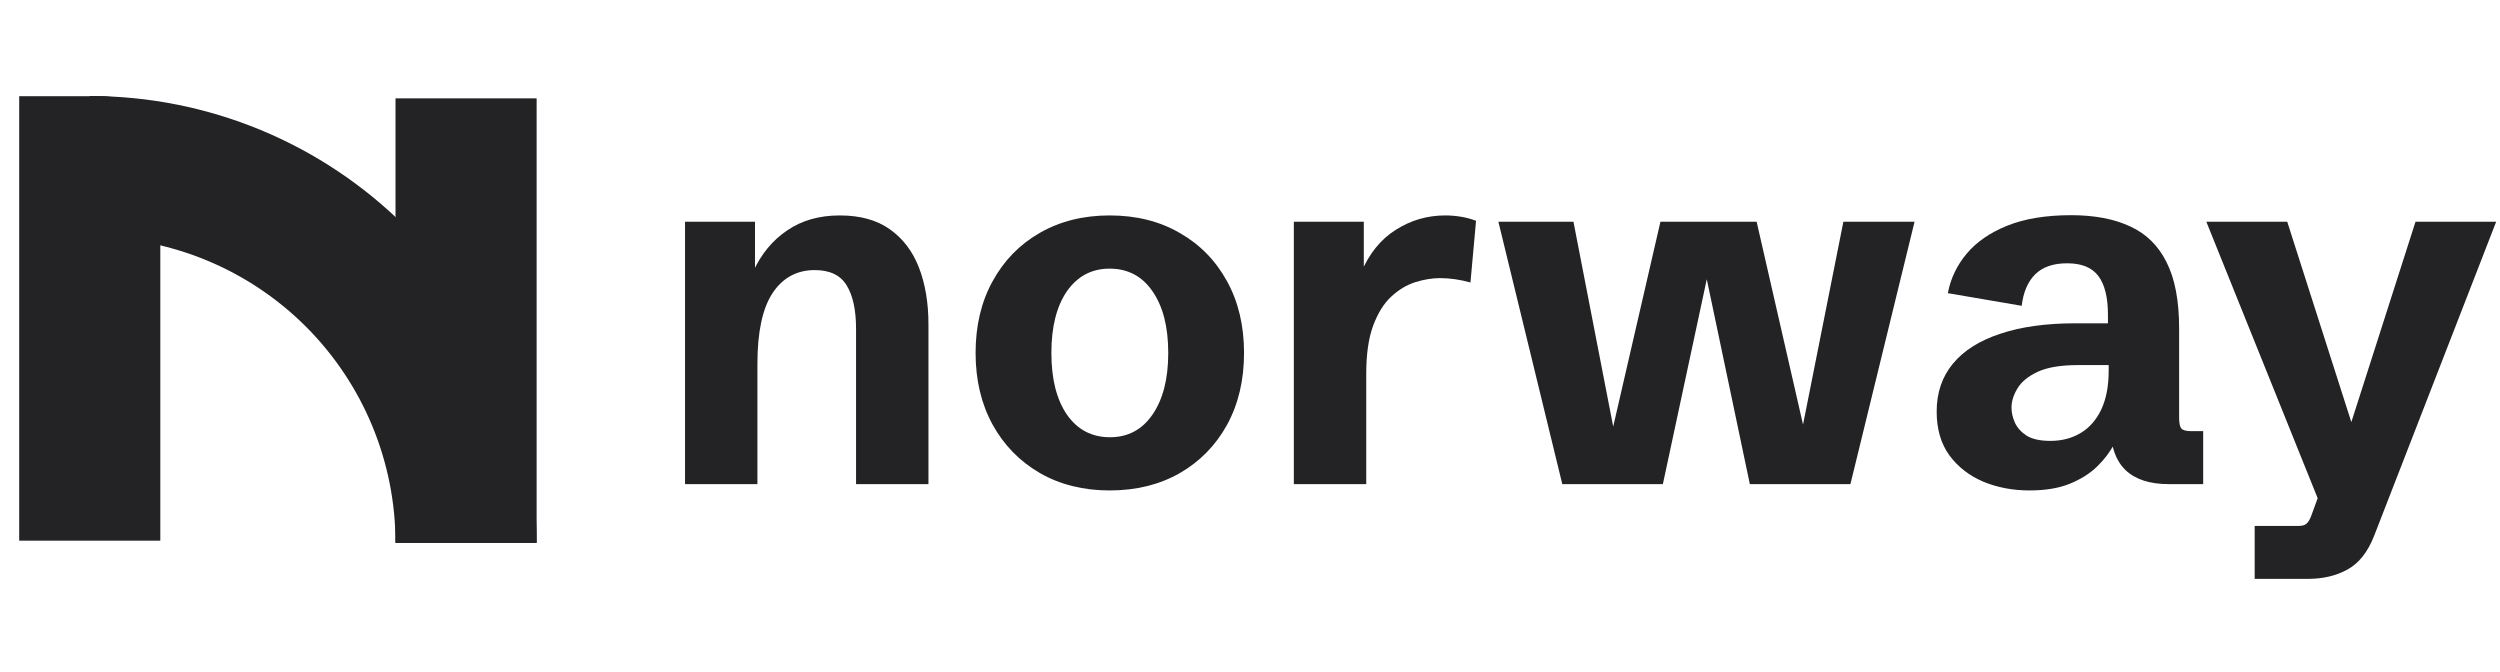
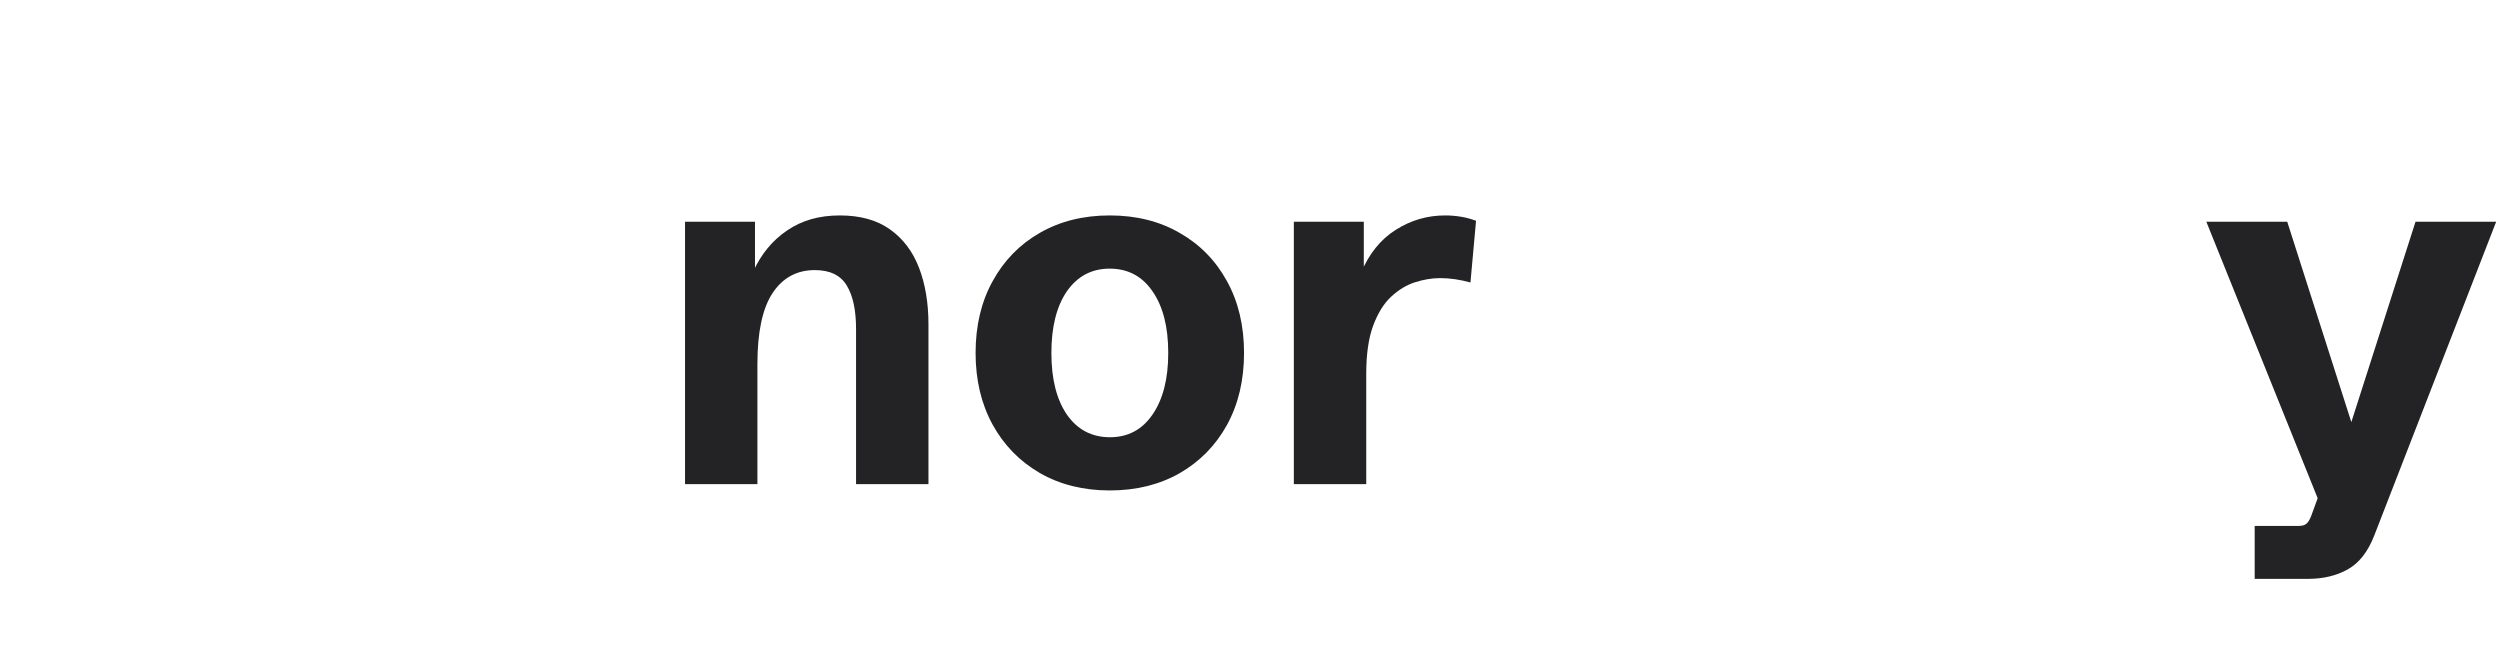
<svg xmlns="http://www.w3.org/2000/svg" width="372" height="100" viewBox="0 0 372 100" fill="none">
-   <path fill-rule="evenodd" clip-rule="evenodd" d="M13.355 14.286C22.088 14.286 30.734 16.006 38.802 19.347C46.869 22.689 54.199 27.587 60.374 33.761C66.548 39.936 71.446 47.266 74.788 55.333C78.129 63.401 79.849 72.047 79.849 80.779H58.851C58.851 74.805 57.675 68.889 55.388 63.369C53.102 57.849 49.751 52.834 45.526 48.609C41.301 44.384 36.286 41.033 30.766 38.747C25.246 36.461 19.33 35.284 13.356 35.284L13.355 14.286Z" fill="#232325" />
-   <path fill-rule="evenodd" clip-rule="evenodd" d="M15.066 14.31C19.92 14.31 23.855 18.245 23.855 23.1V80.454H2.857V14.31H15.066Z" fill="#232325" />
-   <path fill-rule="evenodd" clip-rule="evenodd" d="M79.85 14.636V80.779H58.852V14.636H79.85Z" fill="#232325" />
  <path d="M101.932 72.038V32.996H112.343V41.997L112.09 40.371C113.271 37.792 114.946 35.767 117.115 34.297C119.284 32.803 121.898 32.056 124.959 32.056C127.996 32.056 130.478 32.743 132.406 34.117C134.358 35.49 135.804 37.394 136.744 39.828C137.684 42.263 138.154 45.07 138.154 48.251V72.038H127.381V48.938C127.381 46.167 126.923 44.022 126.007 42.504C125.092 40.961 123.501 40.19 121.236 40.19C118.561 40.19 116.464 41.335 114.946 43.624C113.451 45.914 112.704 49.42 112.704 54.144V72.038H101.932Z" fill="#232325" />
  <path d="M165.122 72.978C161.194 72.978 157.724 72.11 154.711 70.375C151.723 68.64 149.385 66.242 147.698 63.181C146.011 60.096 145.168 56.542 145.168 52.517C145.168 48.468 146.011 44.913 147.698 41.853C149.385 38.768 151.723 36.37 154.711 34.659C157.724 32.924 161.194 32.056 165.122 32.056C169.075 32.056 172.545 32.924 175.534 34.659C178.546 36.37 180.896 38.768 182.583 41.853C184.27 44.913 185.113 48.468 185.113 52.517C185.113 56.566 184.27 60.133 182.583 63.217C180.896 66.278 178.546 68.676 175.534 70.411C172.521 72.122 169.051 72.978 165.122 72.978ZM165.159 65.061C167.834 65.061 169.942 63.94 171.485 61.699C173.051 59.434 173.835 56.373 173.835 52.517C173.835 48.637 173.051 45.576 171.485 43.335C169.942 41.094 167.822 39.973 165.122 39.973C162.447 39.973 160.327 41.094 158.76 43.335C157.218 45.576 156.447 48.637 156.447 52.517C156.447 56.397 157.218 59.458 158.76 61.699C160.327 63.94 162.459 65.061 165.159 65.061Z" fill="#232325" />
  <path d="M192.523 72.038V32.996H202.934V41.781L202.5 40.624C203.729 37.732 205.465 35.587 207.706 34.189C209.947 32.767 212.393 32.056 215.044 32.056C215.791 32.056 216.551 32.116 217.322 32.237C218.093 32.357 218.864 32.562 219.635 32.852L218.804 42.033C217.237 41.6 215.731 41.383 214.285 41.383C213.104 41.383 211.863 41.588 210.562 41.997C209.285 42.407 208.092 43.13 206.983 44.166C205.898 45.178 205.007 46.624 204.308 48.504C203.633 50.36 203.296 52.734 203.296 55.626V72.038H192.523Z" fill="#232325" />
-   <path d="M232.469 72.038L222.961 32.996H234.131L240.458 65.603H239.554L247.073 32.996H261.388L268.871 65.712H267.787L274.294 32.996H284.886L275.342 72.038H260.376L253.038 37.117H254.918L247.435 72.038H232.469Z" fill="#232325" />
-   <path d="M301.986 72.978C299.503 72.978 297.214 72.544 295.117 71.676C293.021 70.785 291.334 69.471 290.056 67.736C288.803 66.001 288.176 63.832 288.176 61.229C288.176 58.434 288.984 56.06 290.598 54.108C292.213 52.156 294.563 50.673 297.648 49.661C300.732 48.625 304.456 48.107 308.818 48.107H314.313L313.662 49.083V46.841C313.662 44.263 313.192 42.347 312.252 41.094C311.312 39.816 309.758 39.178 307.589 39.178C305.516 39.178 303.926 39.732 302.817 40.841C301.733 41.925 301.07 43.48 300.829 45.504L289.839 43.624C290.249 41.455 291.177 39.503 292.623 37.768C294.093 36.008 296.117 34.611 298.696 33.575C301.275 32.538 304.444 32.02 308.203 32.02C311.65 32.02 314.566 32.574 316.952 33.683C319.338 34.767 321.145 36.539 322.374 38.997C323.627 41.455 324.254 44.745 324.254 48.866V62.133C324.254 62.952 324.362 63.495 324.579 63.76C324.82 64.025 325.314 64.157 326.061 64.157H327.833V72.038H322.7C319.88 72.038 317.735 71.339 316.265 69.941C314.819 68.519 314.096 66.483 314.096 63.832V61.988L315.976 62.711C315.662 63.748 315.204 64.856 314.602 66.037C313.999 67.218 313.156 68.338 312.071 69.399C311.011 70.435 309.661 71.291 308.023 71.966C306.384 72.64 304.372 72.978 301.986 72.978ZM305.095 65.603C306.782 65.603 308.276 65.218 309.577 64.446C310.879 63.675 311.903 62.518 312.65 60.976C313.397 59.41 313.771 57.469 313.771 55.156V54.324H309.216C306.637 54.324 304.625 54.662 303.179 55.337C301.757 56.011 300.757 56.843 300.178 57.831C299.6 58.795 299.311 59.735 299.311 60.651C299.311 61.374 299.479 62.121 299.817 62.892C300.178 63.663 300.769 64.314 301.588 64.844C302.432 65.35 303.6 65.603 305.095 65.603Z" fill="#232325" />
  <path d="M335.497 86.136V78.256H342.04C342.57 78.256 342.955 78.147 343.196 77.93C343.462 77.713 343.703 77.316 343.919 76.737L345.908 71.279L345.293 75.183L328.303 32.996H340.341L350.426 64.519L349.378 64.374L359.428 32.996H371.429L353.282 79.702C352.342 82.112 351.029 83.787 349.342 84.726C347.655 85.666 345.679 86.136 343.413 86.136H335.497Z" fill="#232325" />
</svg>